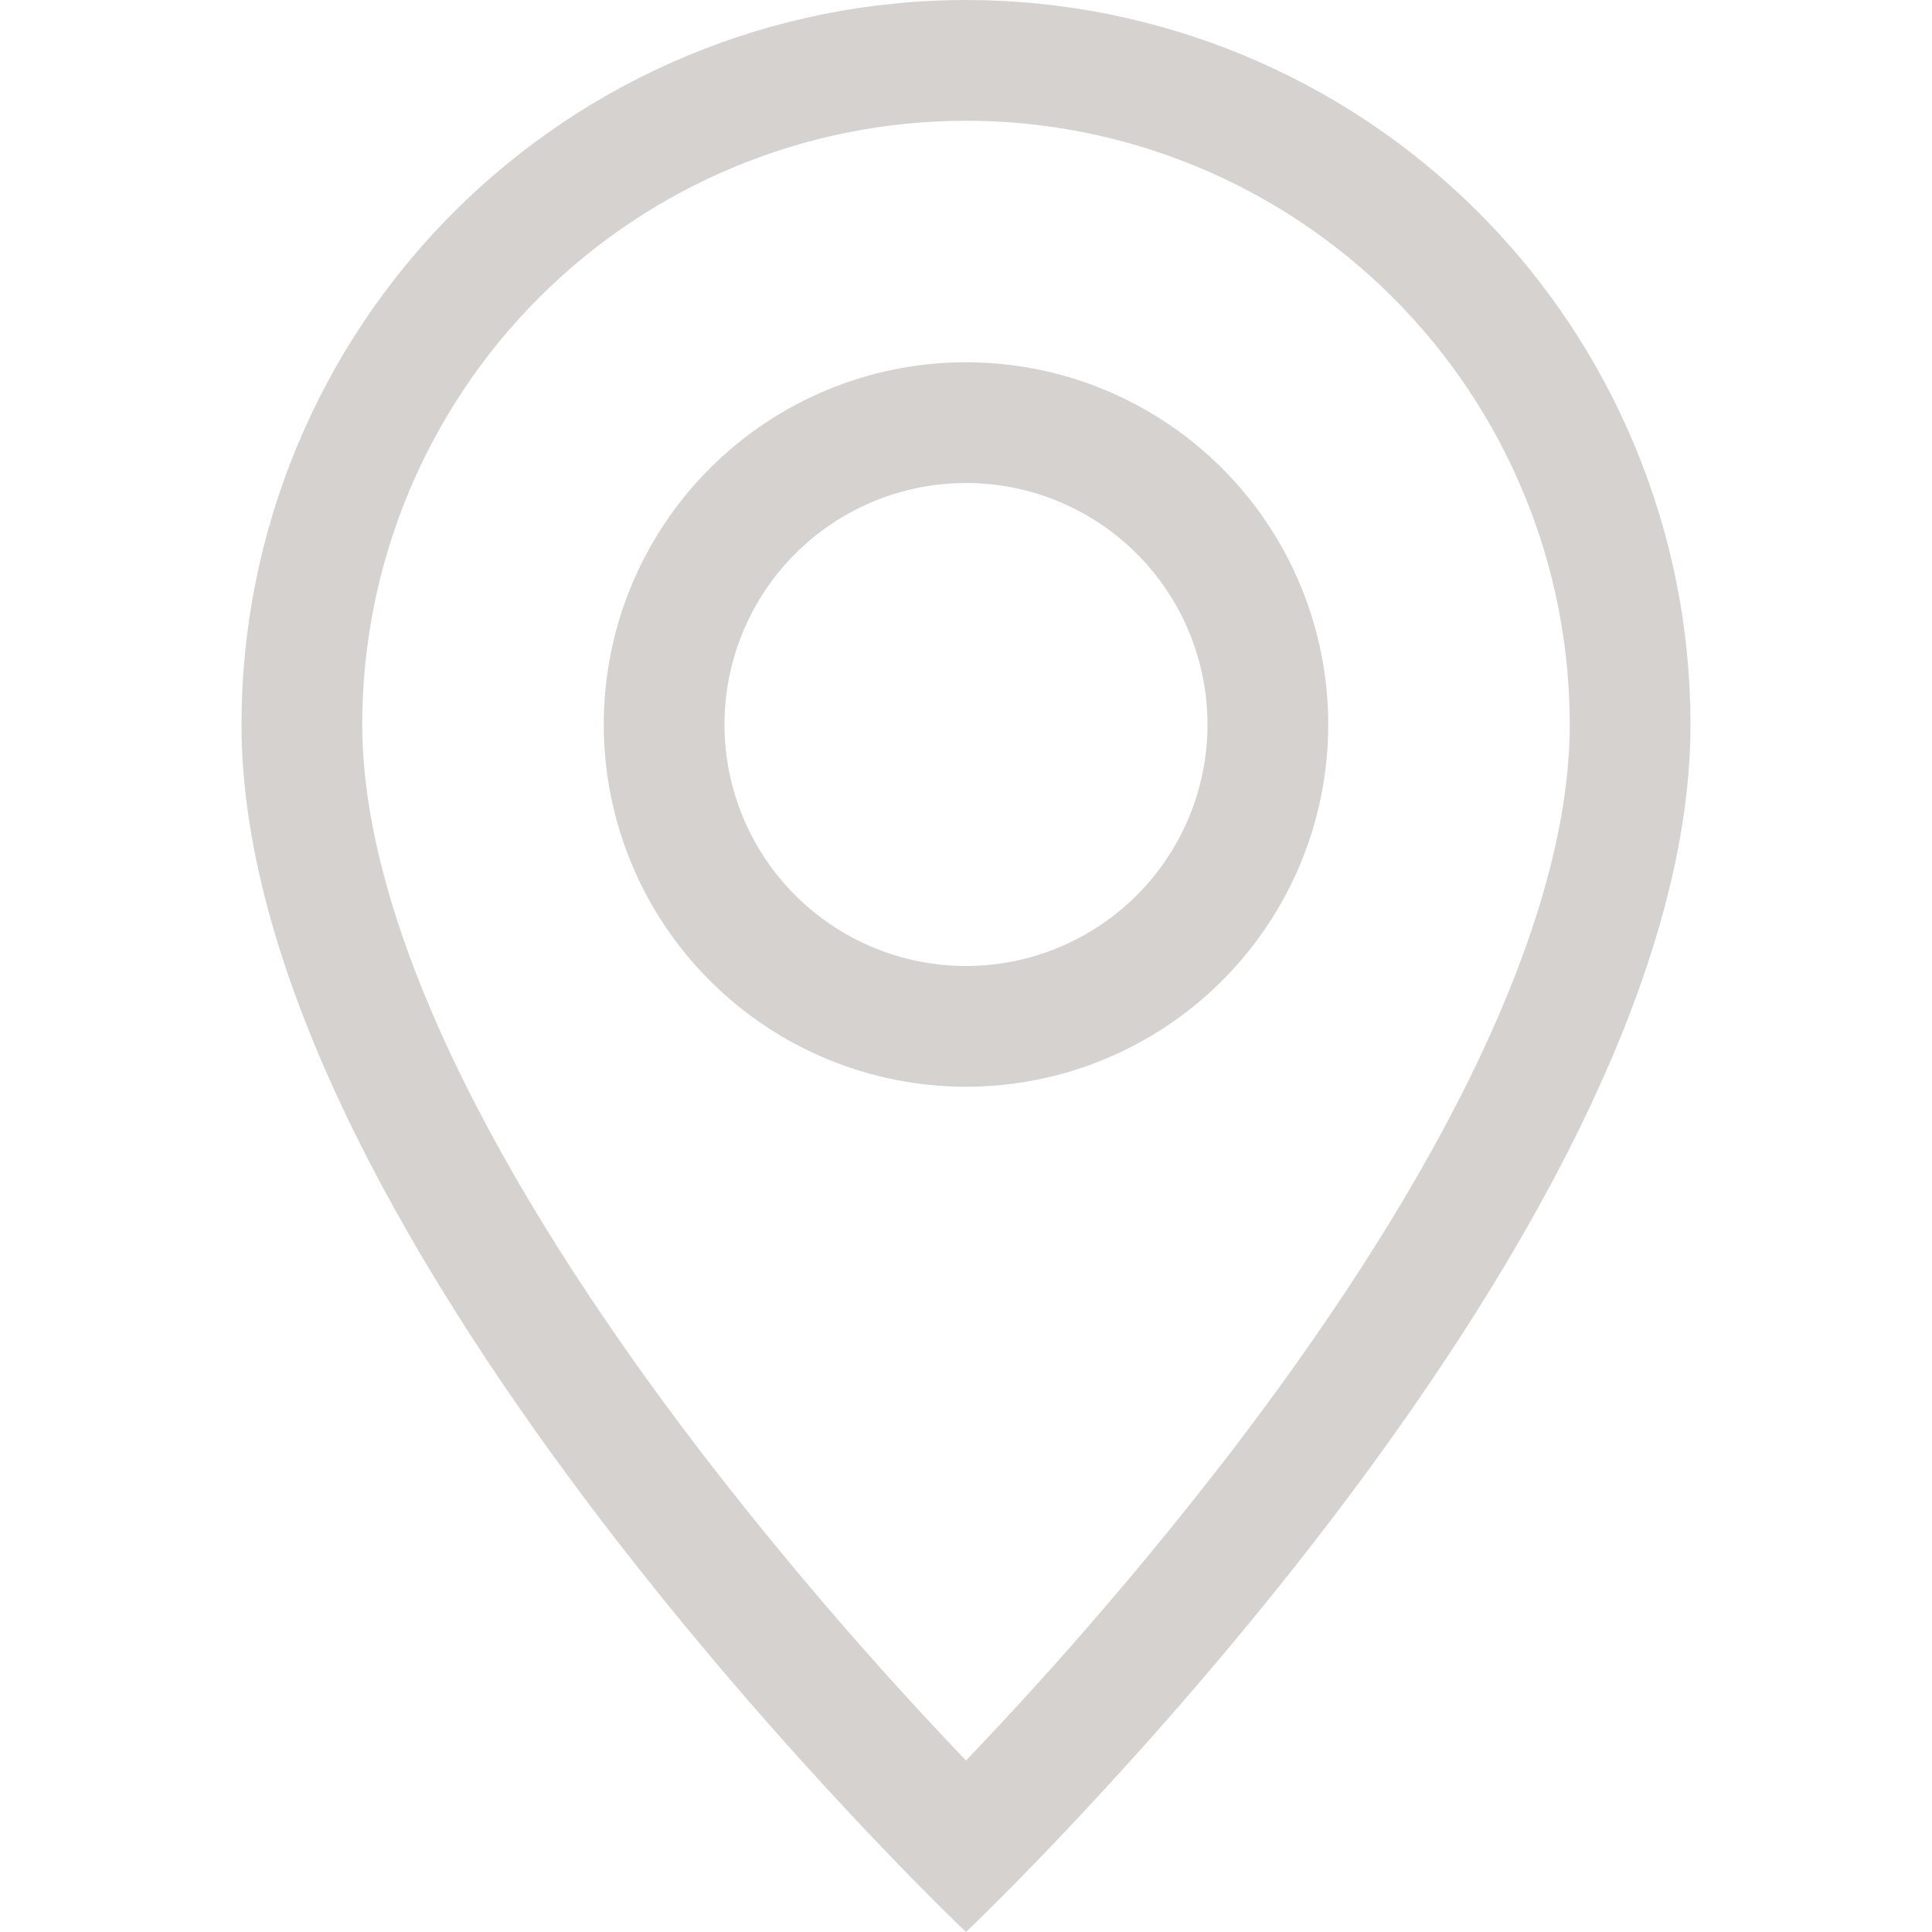
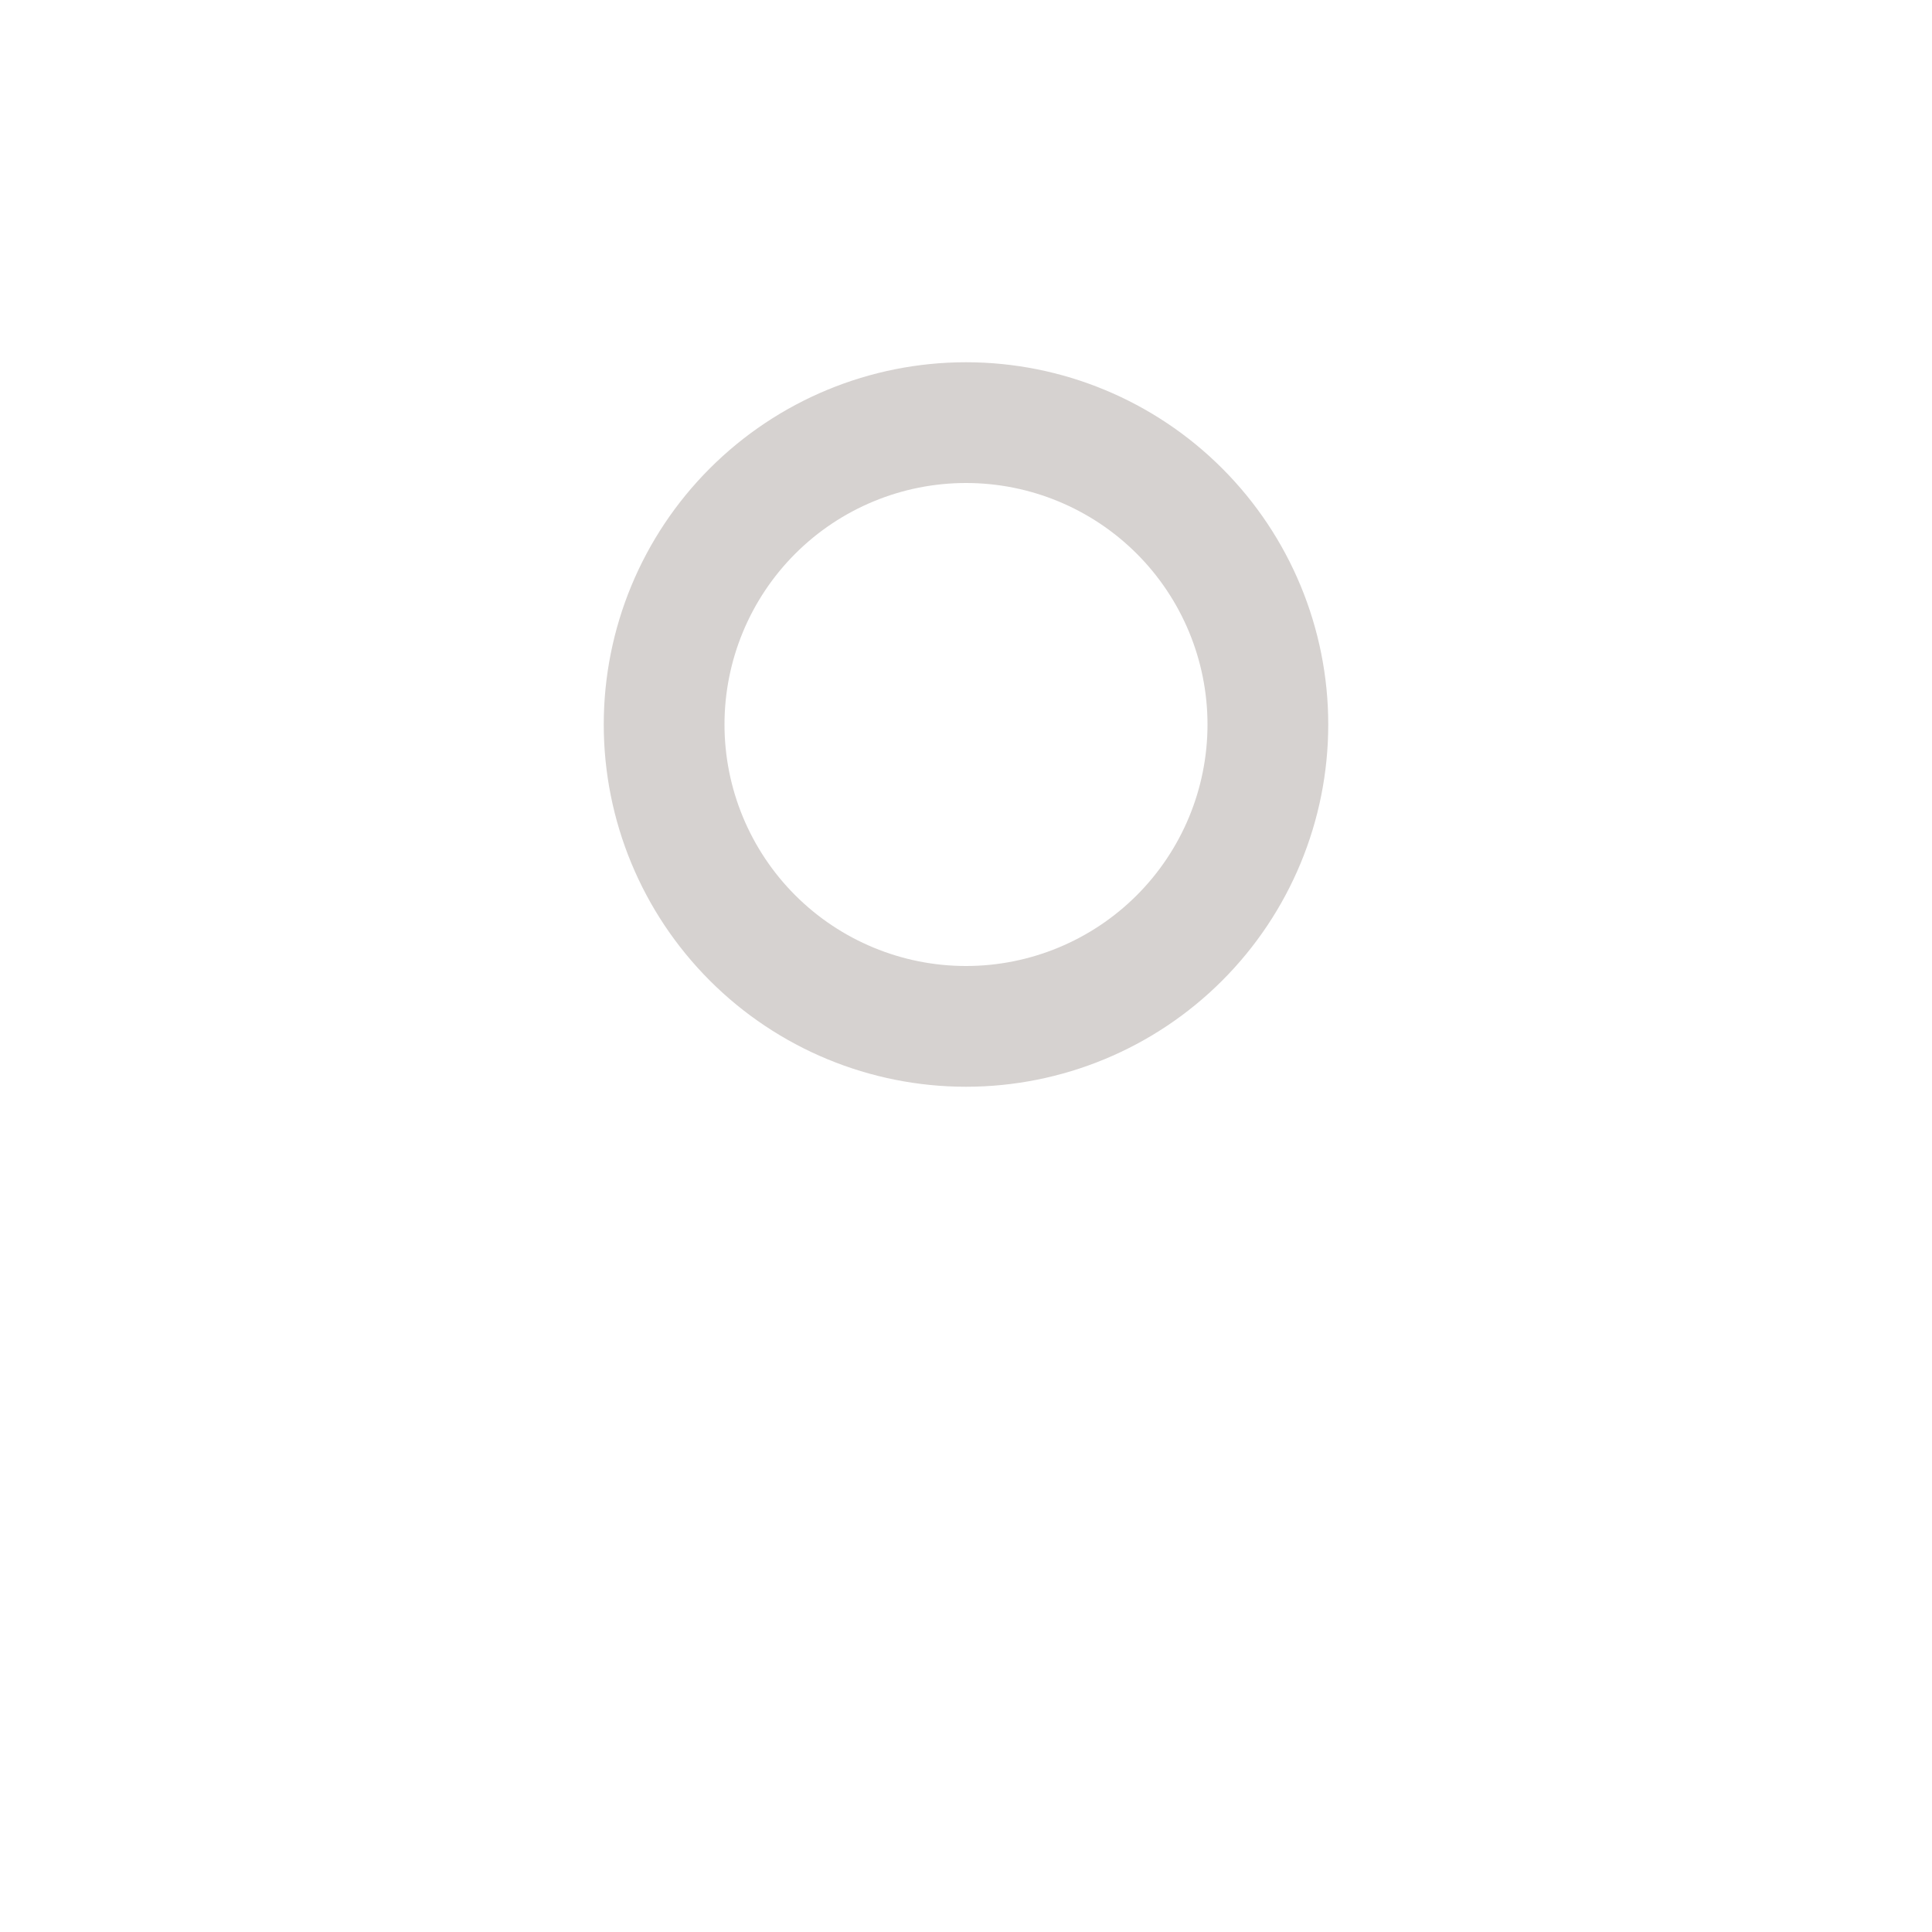
<svg xmlns="http://www.w3.org/2000/svg" width="100" height="100" viewBox="0 0 100 100" fill="none">
  <g clip-path="url(#clip0_13_2)">
-     <path d="M76.037 55.875C72.763 62.513 68.325 69.125 63.788 75.062C59.483 80.66 54.881 86.022 50 91.125C45.119 86.022 40.517 80.66 36.212 75.062C31.675 69.125 27.238 62.513 23.962 55.875C20.65 49.169 18.75 42.888 18.75 37.5C18.75 29.212 22.042 21.263 27.903 15.403C33.763 9.542 41.712 6.25 50 6.25C58.288 6.25 66.237 9.542 72.097 15.403C77.958 21.263 81.25 29.212 81.25 37.5C81.25 42.888 79.344 49.169 76.037 55.875ZM50 100C50 100 87.5 64.463 87.5 37.5C87.5 27.554 83.549 18.016 76.516 10.983C69.484 3.951 59.946 5.58794e-07 50 5.58794e-07C40.054 5.58794e-07 30.516 3.951 23.483 10.983C16.451 18.016 12.5 27.554 12.5 37.5C12.5 64.463 50 100 50 100Z" fill="#D6D2D0" />
    <path d="M50 50C46.685 50 43.505 48.683 41.161 46.339C38.817 43.995 37.5 40.815 37.5 37.5C37.5 34.185 38.817 31.005 41.161 28.661C43.505 26.317 46.685 25 50 25C53.315 25 56.495 26.317 58.839 28.661C61.183 31.005 62.5 34.185 62.5 37.5C62.5 40.815 61.183 43.995 58.839 46.339C56.495 48.683 53.315 50 50 50ZM50 56.25C54.973 56.25 59.742 54.275 63.258 50.758C66.775 47.242 68.75 42.473 68.75 37.5C68.75 32.527 66.775 27.758 63.258 24.242C59.742 20.725 54.973 18.75 50 18.75C45.027 18.75 40.258 20.725 36.742 24.242C33.225 27.758 31.25 32.527 31.25 37.5C31.25 42.473 33.225 47.242 36.742 50.758C40.258 54.275 45.027 56.25 50 56.25V56.25Z" fill="#D6D2D0" />
  </g>
  <defs>
    <clipPath id="clip0_13_2">
      <rect width="100" height="100" fill="white" />
    </clipPath>
  </defs>
</svg>